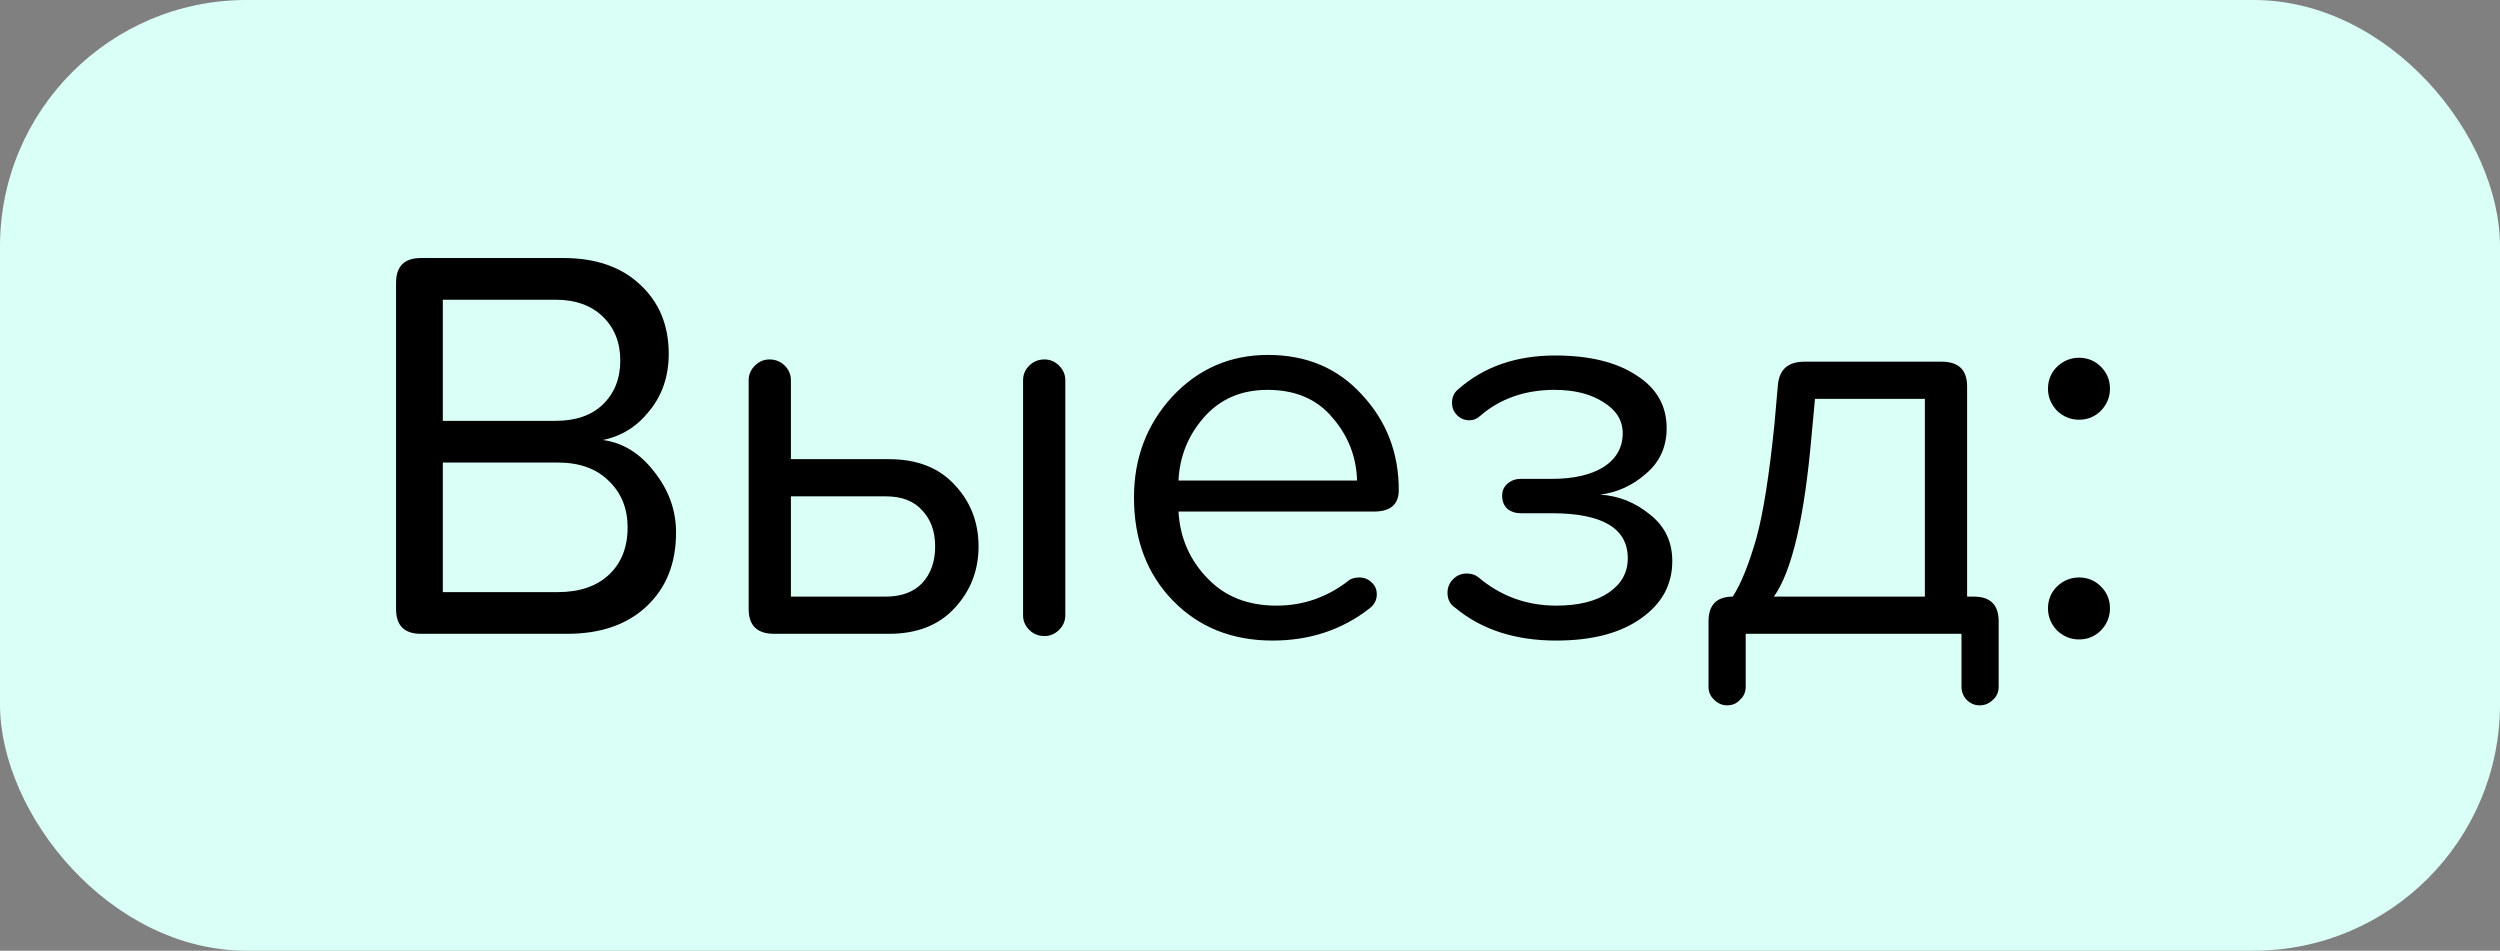
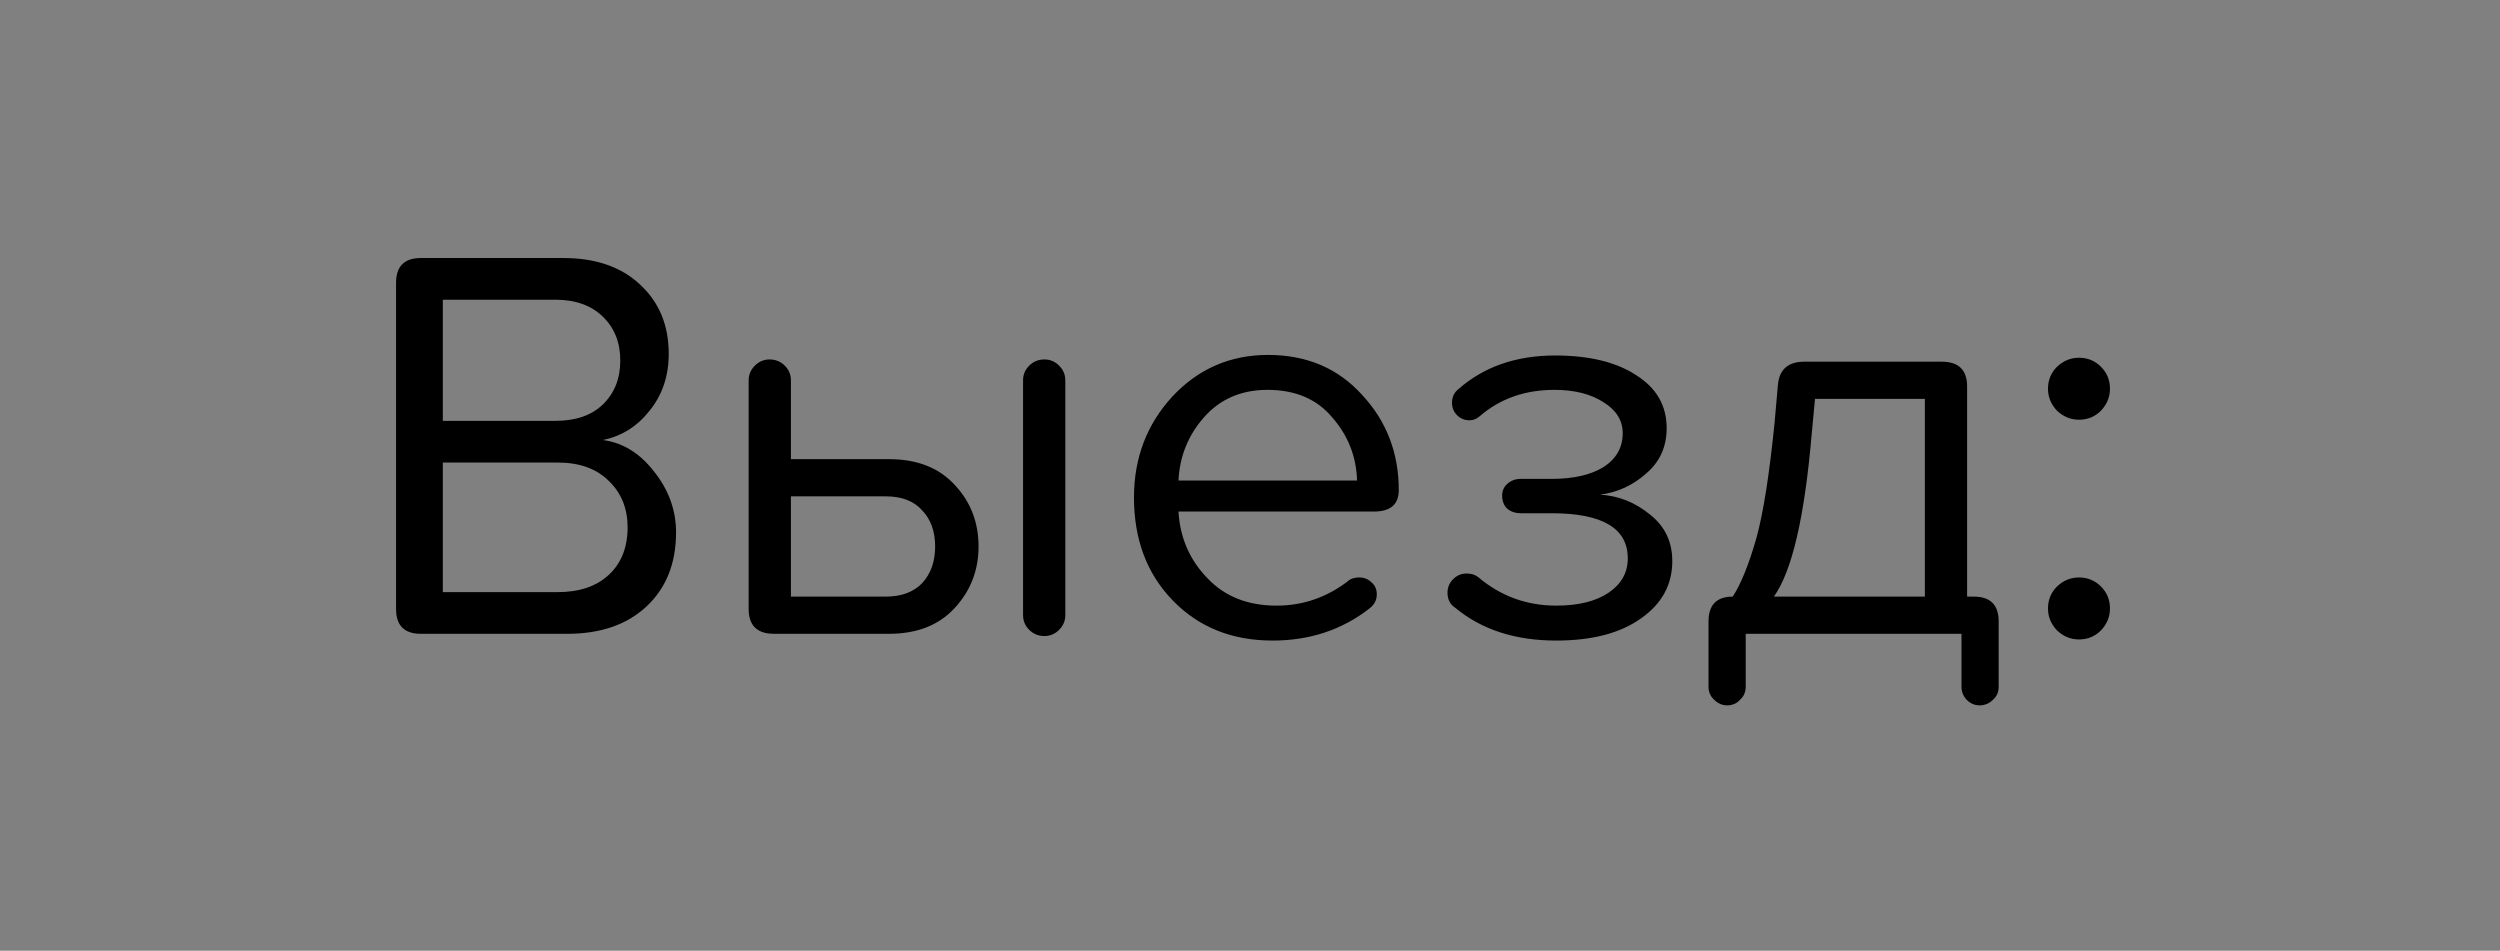
<svg xmlns="http://www.w3.org/2000/svg" width="71" height="27" viewBox="0 0 71 27" fill="none">
  <rect x="0" y="0" width="71" height="27" fill="#808080" stroke="none" />
-   <rect width="71" height="27" rx="7" fill="#DAFFF6" />
  <path d="M11.248 17.296V8.032C11.248 7.563 11.483 7.328 11.952 7.328H16C16.917 7.328 17.643 7.579 18.176 8.08C18.72 8.581 18.992 9.237 18.992 10.048C18.992 10.677 18.811 11.216 18.448 11.664C18.096 12.112 17.653 12.389 17.12 12.496C17.685 12.571 18.171 12.869 18.576 13.392C18.992 13.915 19.2 14.491 19.2 15.12C19.2 15.995 18.923 16.693 18.368 17.216C17.813 17.739 17.061 18 16.112 18H11.952C11.483 18 11.248 17.765 11.248 17.296ZM12.576 11.952H15.776C16.352 11.952 16.8 11.797 17.12 11.488C17.451 11.168 17.616 10.752 17.616 10.24C17.616 9.728 17.451 9.312 17.12 8.992C16.789 8.672 16.341 8.512 15.776 8.512H12.576V11.952ZM12.576 16.816H15.84C16.459 16.816 16.944 16.651 17.296 16.32C17.648 15.989 17.824 15.541 17.824 14.976C17.824 14.443 17.648 14.005 17.296 13.664C16.944 13.312 16.459 13.136 15.84 13.136H12.576V16.816ZM22.462 10.8V13.04H25.247C26.047 13.04 26.671 13.285 27.119 13.776C27.567 14.256 27.791 14.837 27.791 15.52C27.791 16.203 27.561 16.789 27.102 17.28C26.654 17.76 26.036 18 25.247 18H21.983C21.503 18 21.262 17.765 21.262 17.296V10.8C21.262 10.64 21.321 10.501 21.439 10.384C21.556 10.267 21.695 10.208 21.855 10.208C22.025 10.208 22.169 10.267 22.287 10.384C22.404 10.501 22.462 10.64 22.462 10.8ZM29.055 17.472V10.8C29.055 10.64 29.113 10.501 29.23 10.384C29.348 10.267 29.492 10.208 29.663 10.208C29.823 10.208 29.961 10.267 30.078 10.384C30.196 10.501 30.255 10.64 30.255 10.8V17.472C30.255 17.632 30.196 17.771 30.078 17.888C29.961 18.005 29.823 18.064 29.663 18.064C29.492 18.064 29.348 18.005 29.23 17.888C29.113 17.771 29.055 17.632 29.055 17.472ZM22.462 14.096V16.944H25.151C25.599 16.944 25.945 16.816 26.191 16.56C26.436 16.293 26.558 15.947 26.558 15.52C26.558 15.093 26.436 14.752 26.191 14.496C25.956 14.229 25.609 14.096 25.151 14.096H22.462ZM36.013 10.08C37.112 10.08 38.002 10.459 38.685 11.216C39.379 11.963 39.725 12.864 39.725 13.92C39.725 14.325 39.49 14.528 39.021 14.528H33.469C33.512 15.275 33.789 15.909 34.301 16.432C34.792 16.944 35.443 17.2 36.253 17.2C37.021 17.2 37.715 16.955 38.333 16.464C38.408 16.421 38.498 16.4 38.605 16.4C38.744 16.4 38.861 16.448 38.957 16.544C39.053 16.629 39.101 16.741 39.101 16.88C39.101 17.04 39.032 17.173 38.893 17.28C38.114 17.888 37.197 18.192 36.141 18.192C34.989 18.192 34.045 17.813 33.309 17.056C32.573 16.299 32.205 15.323 32.205 14.128C32.205 13.008 32.568 12.053 33.293 11.264C34.029 10.475 34.936 10.08 36.013 10.08ZM33.469 13.648H38.541C38.52 12.965 38.285 12.368 37.837 11.856C37.4 11.333 36.786 11.072 35.997 11.072C35.251 11.072 34.648 11.333 34.189 11.856C33.741 12.368 33.501 12.965 33.469 13.648ZM41.109 16.832C41.109 16.683 41.162 16.555 41.269 16.448C41.375 16.341 41.503 16.288 41.653 16.288C41.781 16.288 41.887 16.32 41.973 16.384C42.613 16.928 43.354 17.2 44.197 17.2C44.826 17.2 45.322 17.077 45.685 16.832C46.047 16.587 46.229 16.261 46.229 15.856C46.229 15.003 45.509 14.576 44.069 14.576H43.189C43.039 14.576 42.911 14.533 42.805 14.448C42.709 14.352 42.661 14.229 42.661 14.08C42.661 13.941 42.709 13.829 42.805 13.744C42.911 13.648 43.039 13.6 43.189 13.6H44.069C44.687 13.6 45.178 13.488 45.541 13.264C45.903 13.029 46.085 12.709 46.085 12.304C46.085 11.941 45.903 11.648 45.541 11.424C45.178 11.189 44.714 11.072 44.149 11.072C43.306 11.072 42.597 11.323 42.021 11.824C41.935 11.899 41.839 11.936 41.733 11.936C41.594 11.936 41.477 11.888 41.381 11.792C41.285 11.696 41.237 11.579 41.237 11.44C41.237 11.28 41.295 11.152 41.413 11.056C42.138 10.416 43.055 10.096 44.165 10.096C45.135 10.096 45.903 10.283 46.469 10.656C47.045 11.019 47.333 11.52 47.333 12.16C47.333 12.693 47.135 13.125 46.741 13.456C46.367 13.787 45.935 13.984 45.445 14.048C45.967 14.08 46.437 14.267 46.853 14.608C47.279 14.939 47.493 15.381 47.493 15.936C47.493 16.608 47.194 17.152 46.597 17.568C46.01 17.984 45.21 18.192 44.197 18.192C43.034 18.192 42.079 17.883 41.333 17.264C41.183 17.168 41.109 17.024 41.109 16.832ZM56.762 17.648V19.504C56.762 19.653 56.709 19.776 56.602 19.872C56.496 19.979 56.368 20.032 56.218 20.032C56.08 20.032 55.957 19.979 55.85 19.872C55.754 19.765 55.706 19.643 55.706 19.504V18H49.578V19.504C49.578 19.653 49.525 19.776 49.418 19.872C49.322 19.979 49.2 20.032 49.05 20.032C48.912 20.032 48.789 19.979 48.682 19.872C48.576 19.776 48.522 19.653 48.522 19.504V17.648C48.522 17.179 48.752 16.944 49.21 16.944C49.445 16.581 49.669 16.027 49.882 15.28C50.074 14.587 50.245 13.509 50.394 12.048L50.49 10.96C50.522 10.501 50.773 10.272 51.242 10.272H55.146C55.626 10.272 55.866 10.507 55.866 10.976V16.944H56.058C56.528 16.944 56.762 17.179 56.762 17.648ZM54.666 16.944V11.328H51.546L51.45 12.352C51.248 14.699 50.89 16.229 50.378 16.944H54.666ZM59.043 10.16C59.288 10.16 59.496 10.245 59.667 10.416C59.838 10.587 59.923 10.795 59.923 11.04C59.923 11.275 59.838 11.483 59.667 11.664C59.496 11.835 59.288 11.92 59.043 11.92C58.809 11.92 58.6 11.835 58.419 11.664C58.248 11.483 58.163 11.275 58.163 11.04C58.163 10.795 58.248 10.587 58.419 10.416C58.6 10.245 58.809 10.16 59.043 10.16ZM59.043 16.4C59.288 16.4 59.496 16.485 59.667 16.656C59.838 16.827 59.923 17.035 59.923 17.28C59.923 17.515 59.838 17.723 59.667 17.904C59.496 18.075 59.288 18.16 59.043 18.16C58.809 18.16 58.6 18.075 58.419 17.904C58.248 17.723 58.163 17.515 58.163 17.28C58.163 17.035 58.248 16.827 58.419 16.656C58.6 16.485 58.809 16.4 59.043 16.4Z" fill="black" />
</svg>